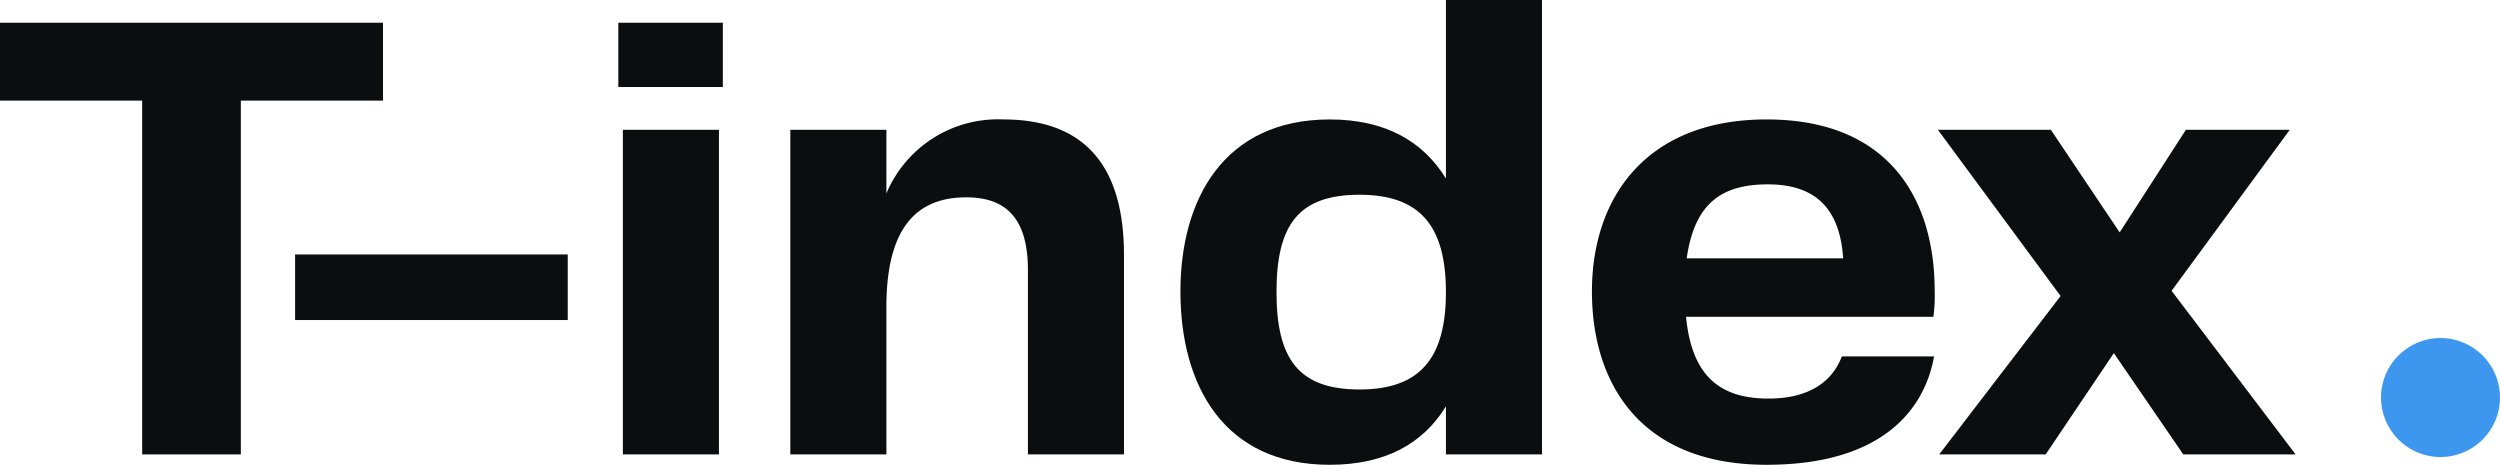
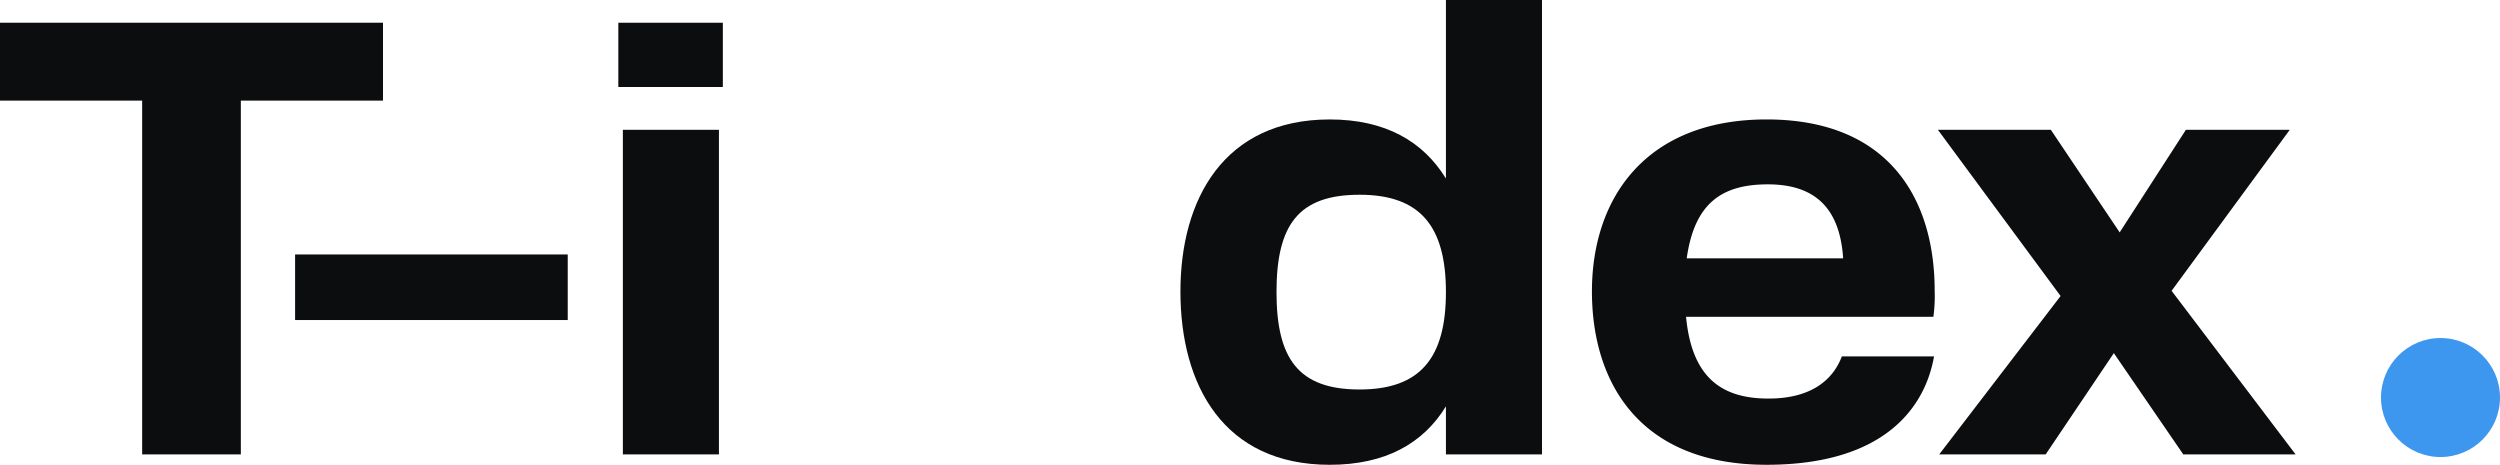
<svg xmlns="http://www.w3.org/2000/svg" width="204.796" height="38.074" viewBox="0 0 204.796 38.074">
  <path d="M31.374,8.242H19.729V37.224h-8.083V8.242H0V1.861H31.374Z" fill="#0c0d0f" />
  <path d="M46.508,20.845v5.371h-22.334V20.845Z" fill="#0c0d0f" />
  <path d="M50.652,1.861h8.562V7.125H50.652Zm.372,8.774h7.87V37.224H51.024Z" fill="#0c0d0f" />
-   <path d="M92.075,20.898V37.224H84.205v-15.102c0-4.254-1.808-5.956-5.052-5.956-4.201,0-6.541,2.659-6.541,8.987V37.224H64.742V10.635H72.612v5.211a9.912,9.912,0,0,1,9.572-6.062C89.15,9.784,92.075,13.932,92.075,20.898Z" fill="#0c0d0f" />
  <path d="M126.318,0V37.224h-7.87V33.289c-1.861,3.031-4.945,4.786-9.519,4.786-8.668,0-12.23-6.487-12.23-14.198,0-7.551,3.562-14.092,12.23-14.092,4.573,0,7.657,1.808,9.519,4.839V0Zm-7.87,23.929c0-5.424-2.127-7.976-7.072-7.976-4.999,0-6.807,2.446-6.807,7.976,0,5.478,1.808,7.977,6.807,7.977C116.321,31.906,118.448,29.354,118.448,23.929Z" fill="#0c0d0f" />
  <path d="M150.882,29.194h7.552c-.745,4.254-4.148,8.88-13.72,8.88-10.37,0-14.305-6.7-14.305-14.198,0-7.711,4.467-14.092,14.305-14.092,10.05,0,13.772,6.541,13.772,14.039a12.882,12.882,0,0,1-.106,2.127H138.119c.479,5.052,2.979,6.7,6.754,6.7C148.329,32.65,150.137,31.162,150.882,29.194Zm-12.709-8.03H150.988c-.266-4.042-2.233-6.062-6.168-6.062C141.044,15.102,138.81,16.644,138.173,21.164Z" fill="#0c0d0f" />
  <path d="M168.8,24.249,158.75,10.635h9.253l5.637,8.402,5.424-8.402h8.509l-9.679,13.188,10.157,13.4h-9.2l-5.689-8.295-5.584,8.295h-8.721Z" fill="#0c0d0f" />
  <circle cx="199.922" cy="32.565" r="4.874" fill="#3e97ef" />
</svg>